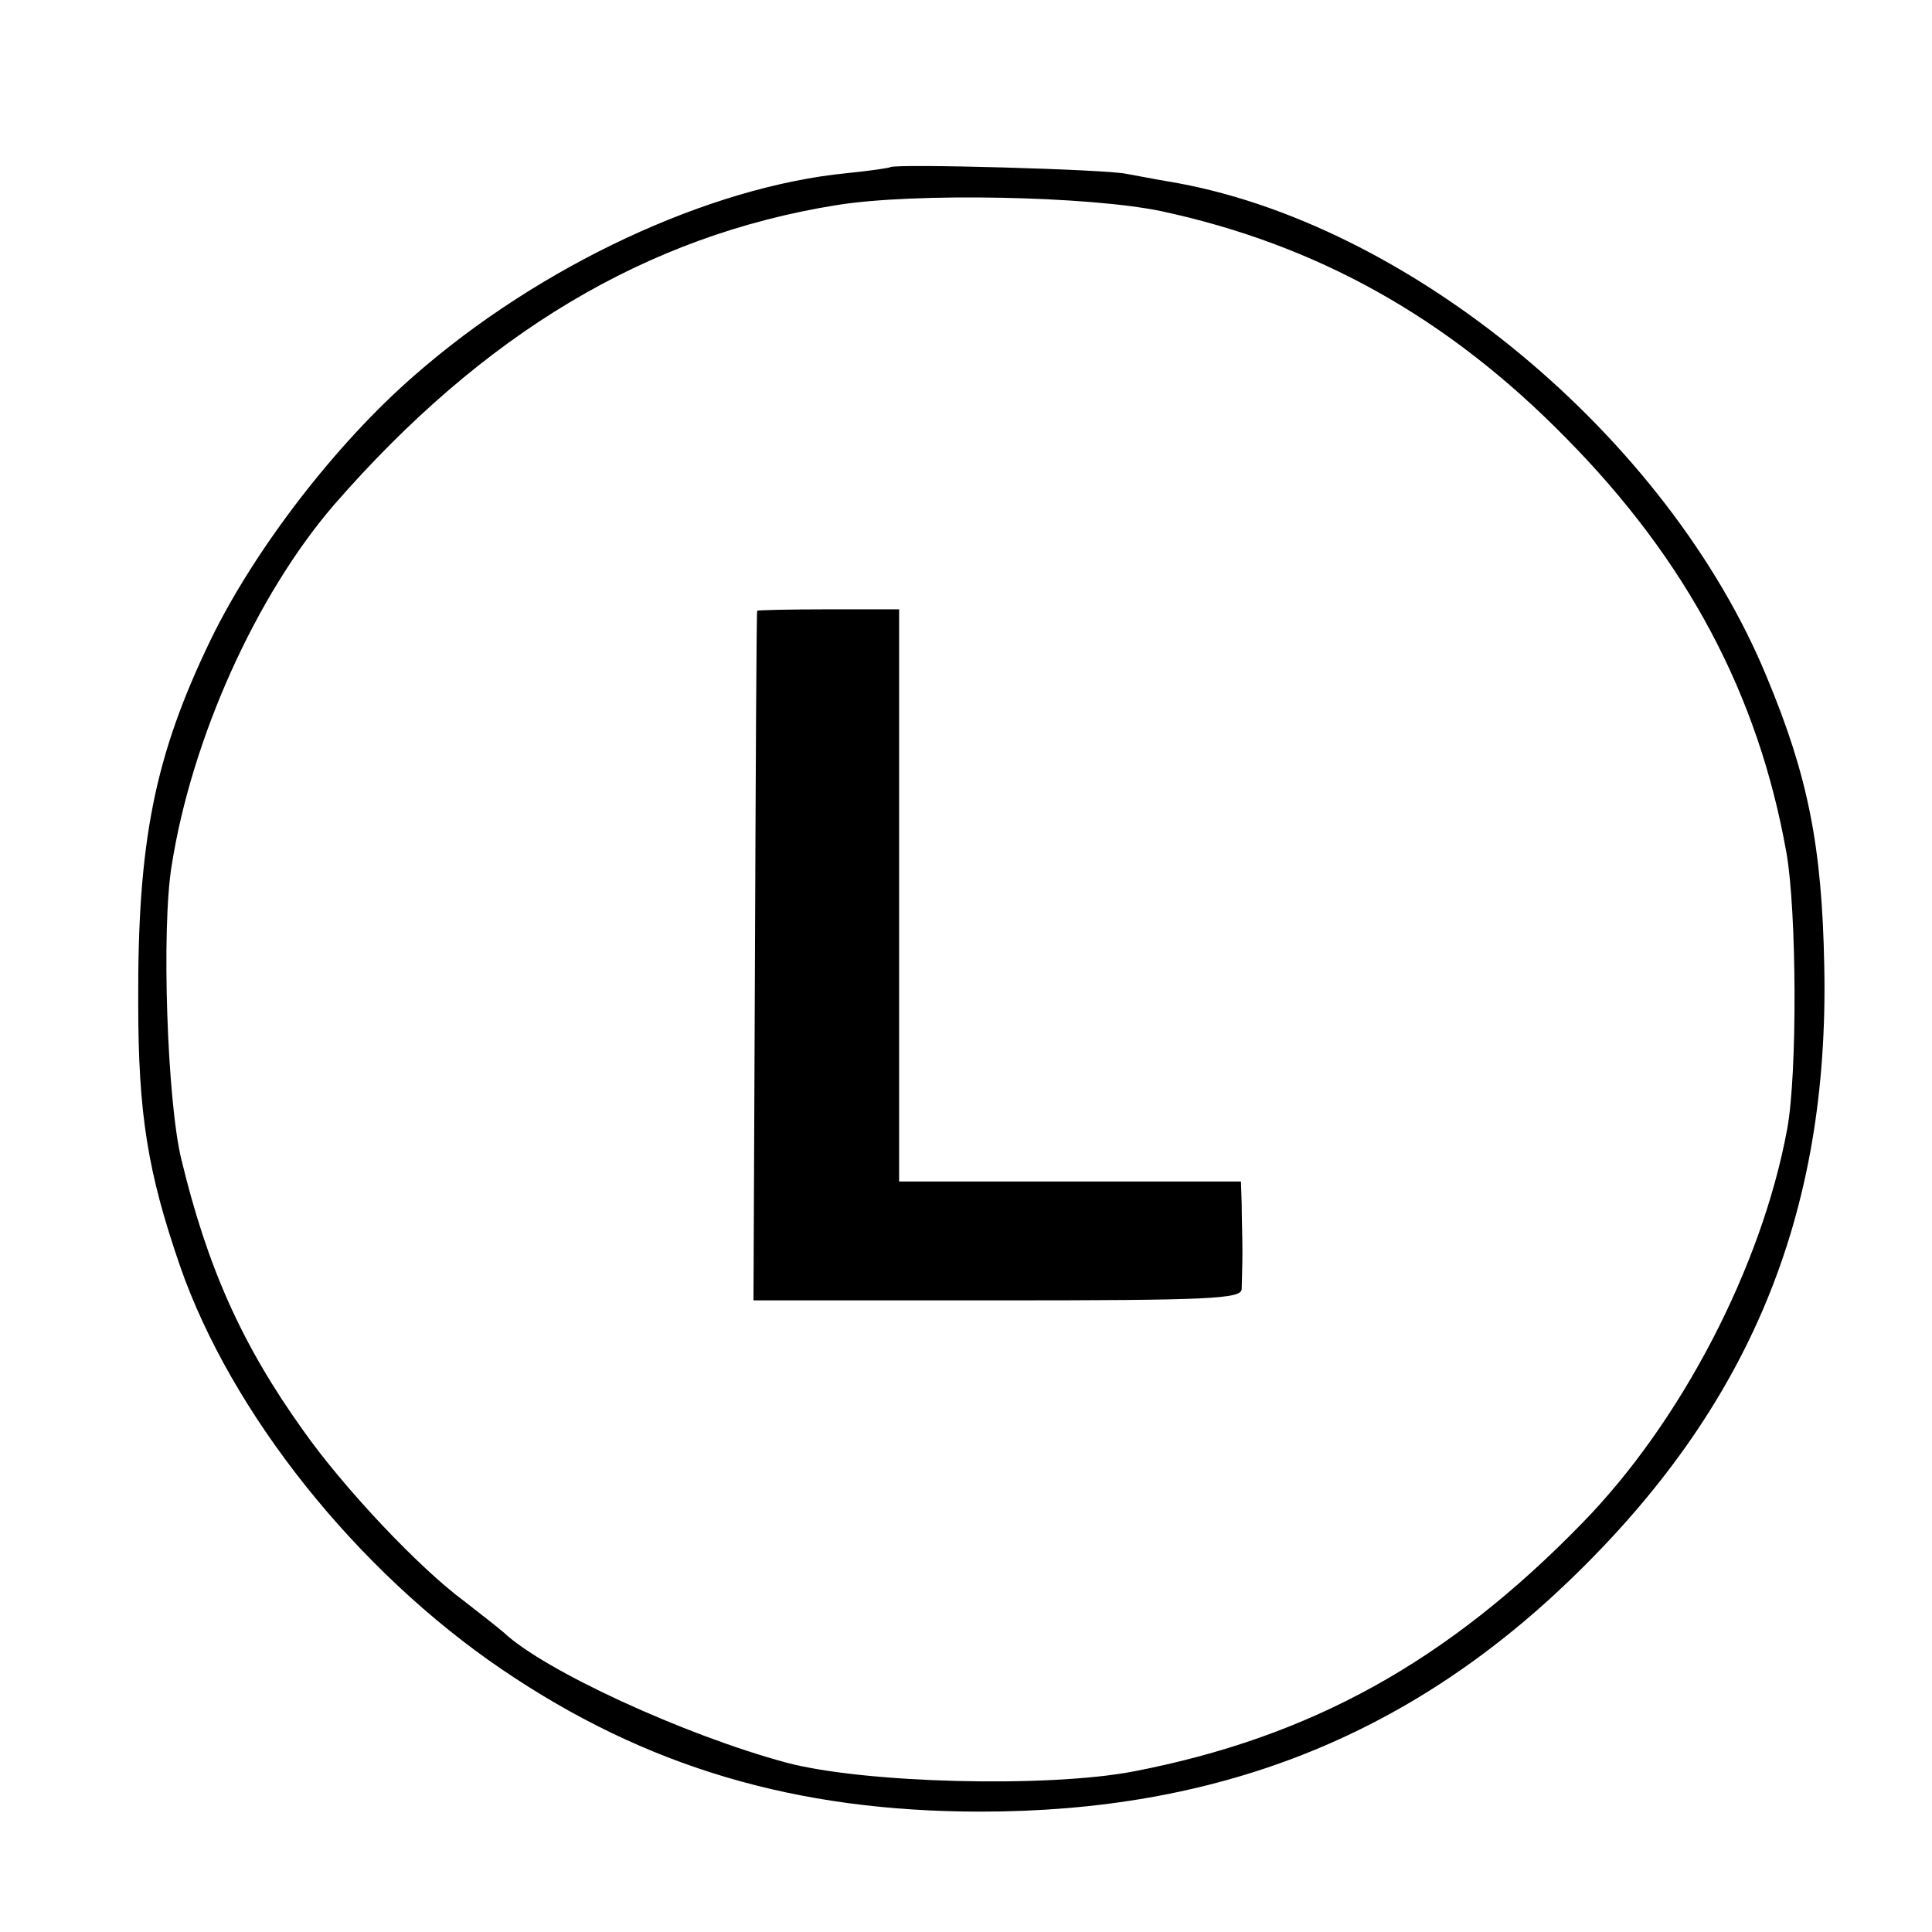
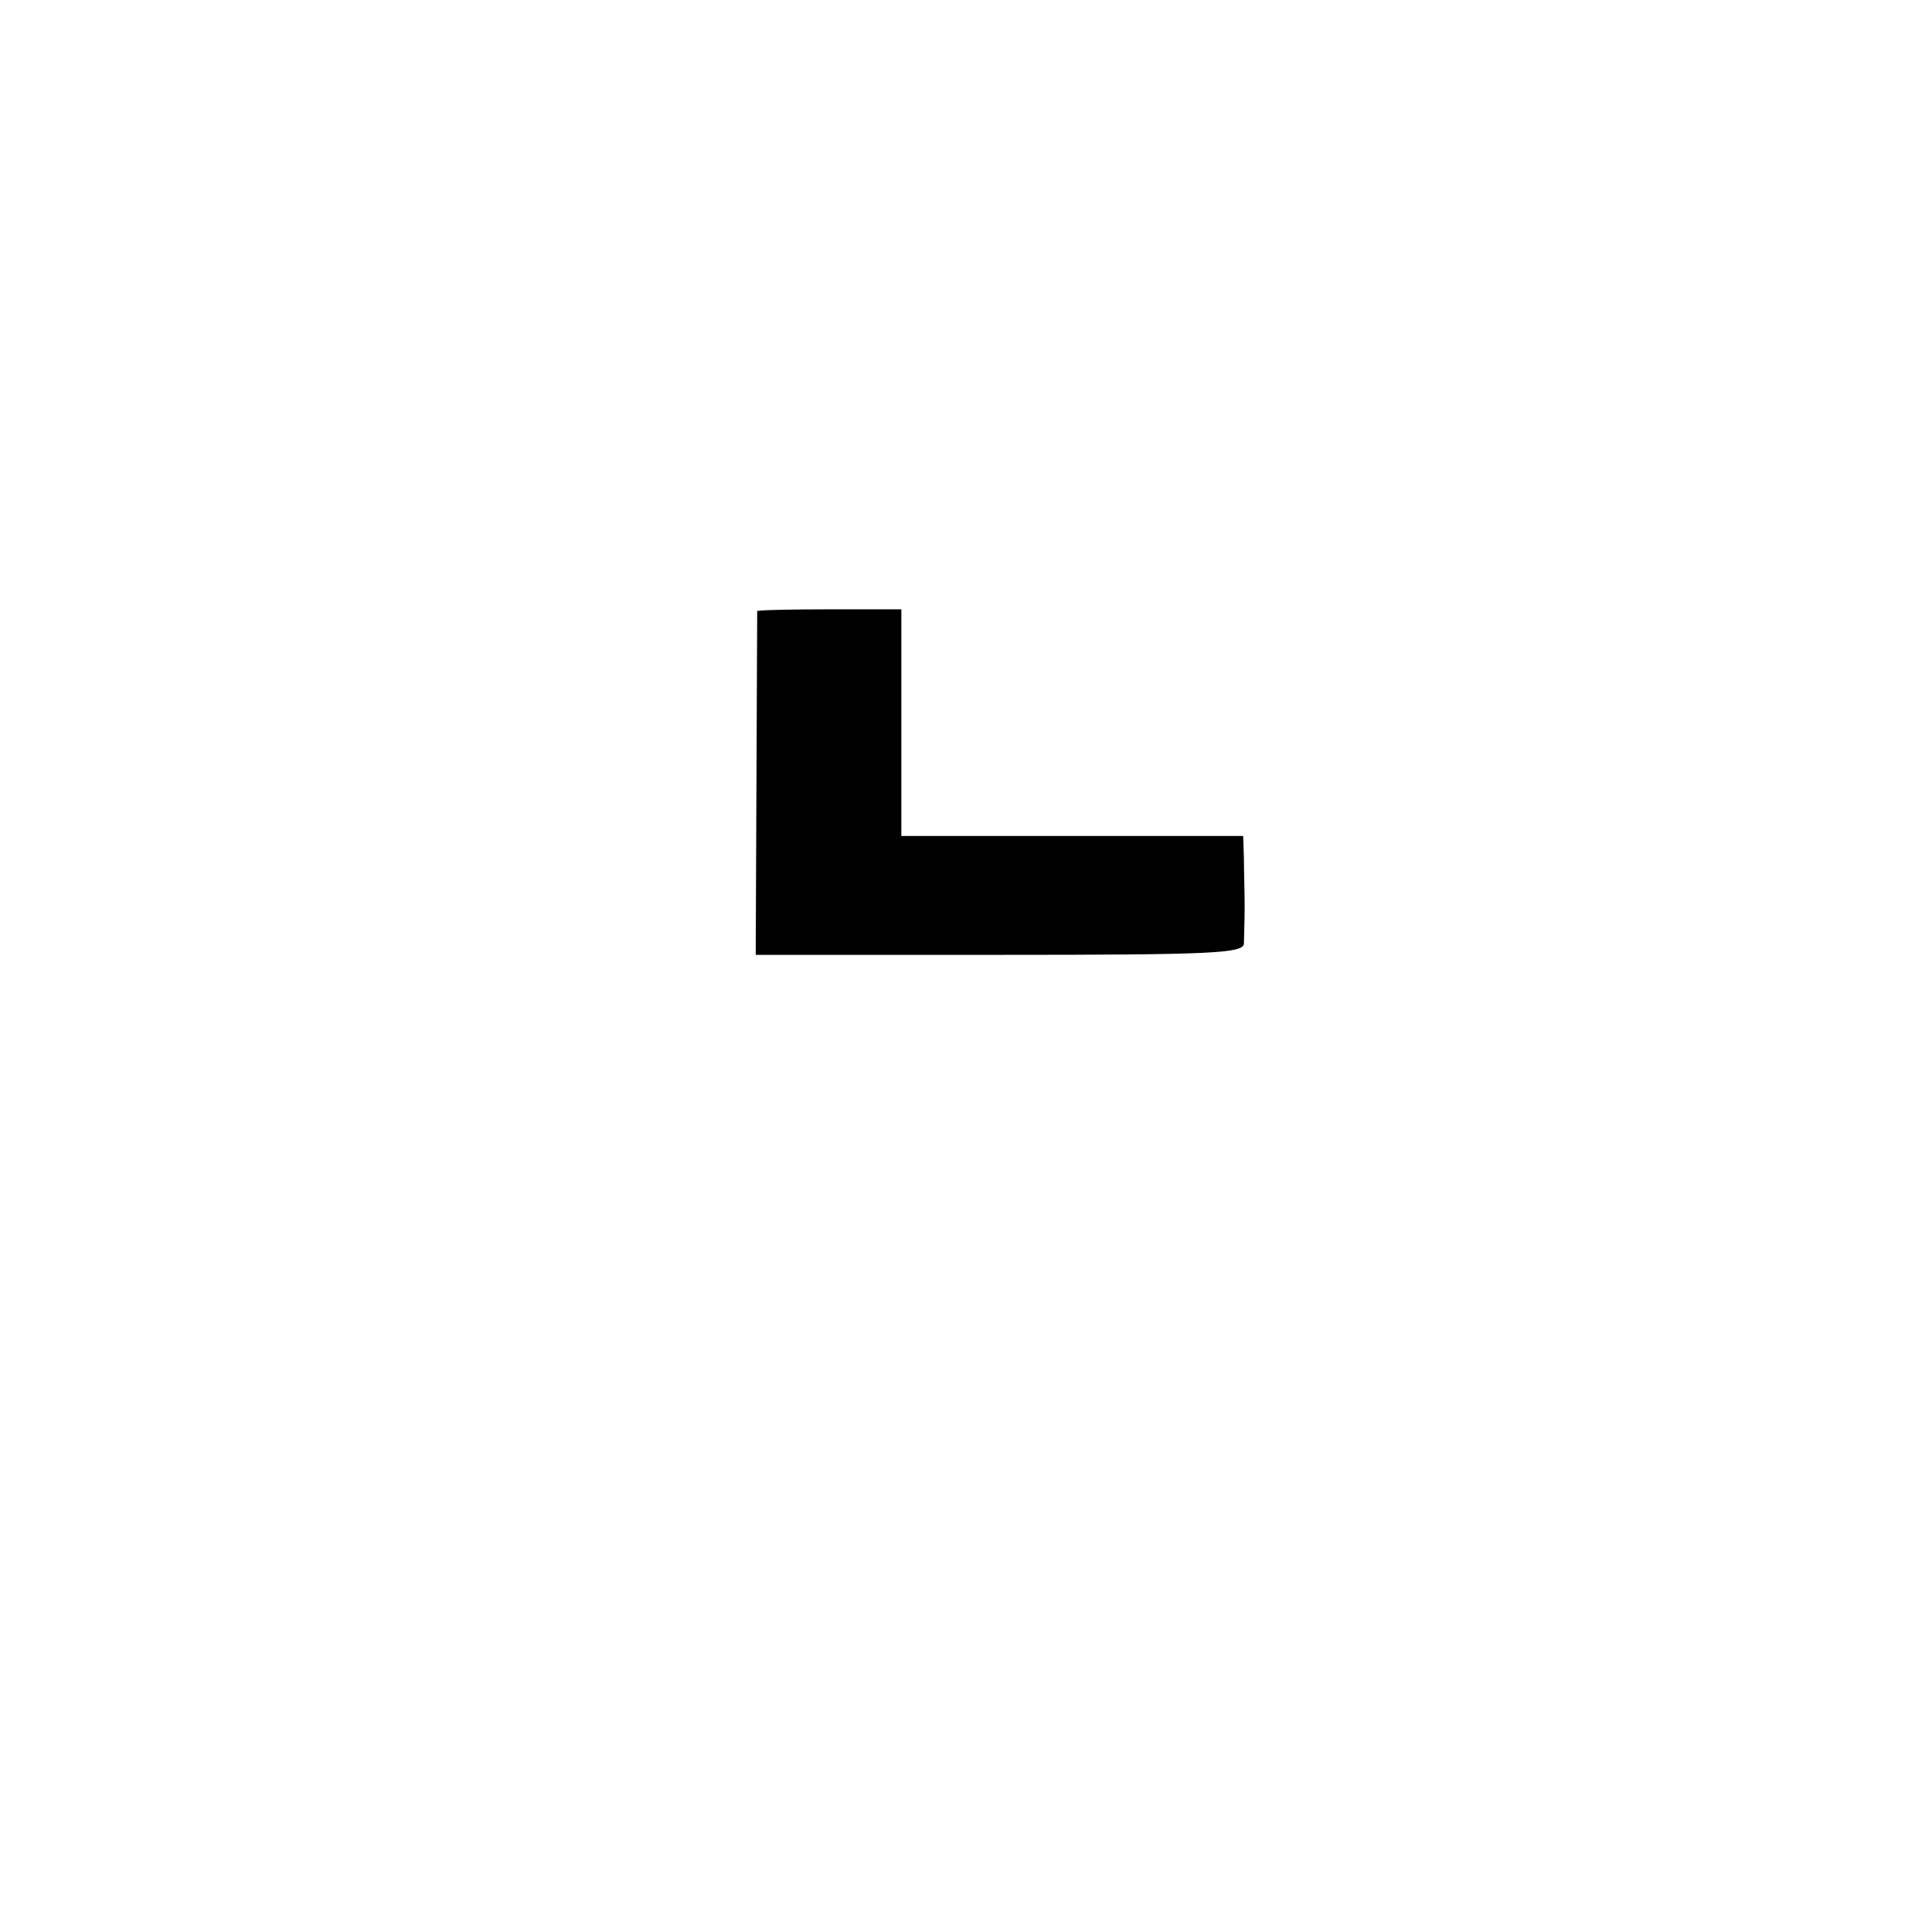
<svg xmlns="http://www.w3.org/2000/svg" version="1" width="346.667" height="346.667" viewBox="0 0 260 260">
-   <path d="M119.8 22.5c-.1.1-2.8.5-5.8.8-18.5 1.8-41.3 12.4-58.2 27.2C45.2 59.7 34.3 73.9 28.4 86c-7.6 15.7-9.9 27.2-9.8 49 0 15 1.3 22.8 5.6 35.3 6.9 19.9 23.8 41.1 43.4 54.4 19.3 13.1 39.5 19.1 64.4 19.1 31.7 0 57.2-10 79.1-31 24.3-23.3 35.1-49.3 34.4-82.8-.3-16.1-2.2-25.6-7.7-38.8-13.3-32.4-48.4-61.5-80.7-66.8-1.8-.3-4.3-.8-5.5-1-2.4-.6-31.2-1.4-31.8-.9zm36.4 5.9c21 4.5 38.6 14.3 54.5 30.5 16.3 16.5 25.9 34.5 29.7 55.8 1.4 7.8 1.5 29.9.1 37.3-3.4 18.4-14.2 39.3-27.6 53-18.1 18.6-36.5 28.8-60.4 33.4-11.5 2.2-36.2 1.6-46.7-1.2-13.7-3.7-32.6-12.4-38-17.5-.7-.6-3.1-2.5-5.3-4.2-6.1-4.5-16.2-15.2-21.7-23-8.3-11.6-12.9-22-16.4-36.5-1.9-7.8-2.7-31-1.3-39.5C25.8 99.3 34.5 80.1 44.9 68 65 44.9 87 31.7 112.6 27.6c10.6-1.7 33.9-1.2 43.6.8z" />
-   <path d="M101.9 82.2c-.1.2-.2 21.1-.3 46.5l-.2 46.3h32.8c28.5 0 32.8-.2 32.9-1.5 0-.8.1-3.1.1-5s-.1-4.9-.1-6.5l-.1-3h-46V82h-9.5c-5.2 0-9.6.1-9.6.2z" />
+   <path d="M101.9 82.2l-.2 46.3h32.8c28.5 0 32.8-.2 32.9-1.5 0-.8.1-3.1.1-5s-.1-4.9-.1-6.5l-.1-3h-46V82h-9.5c-5.2 0-9.6.1-9.6.2z" />
</svg>